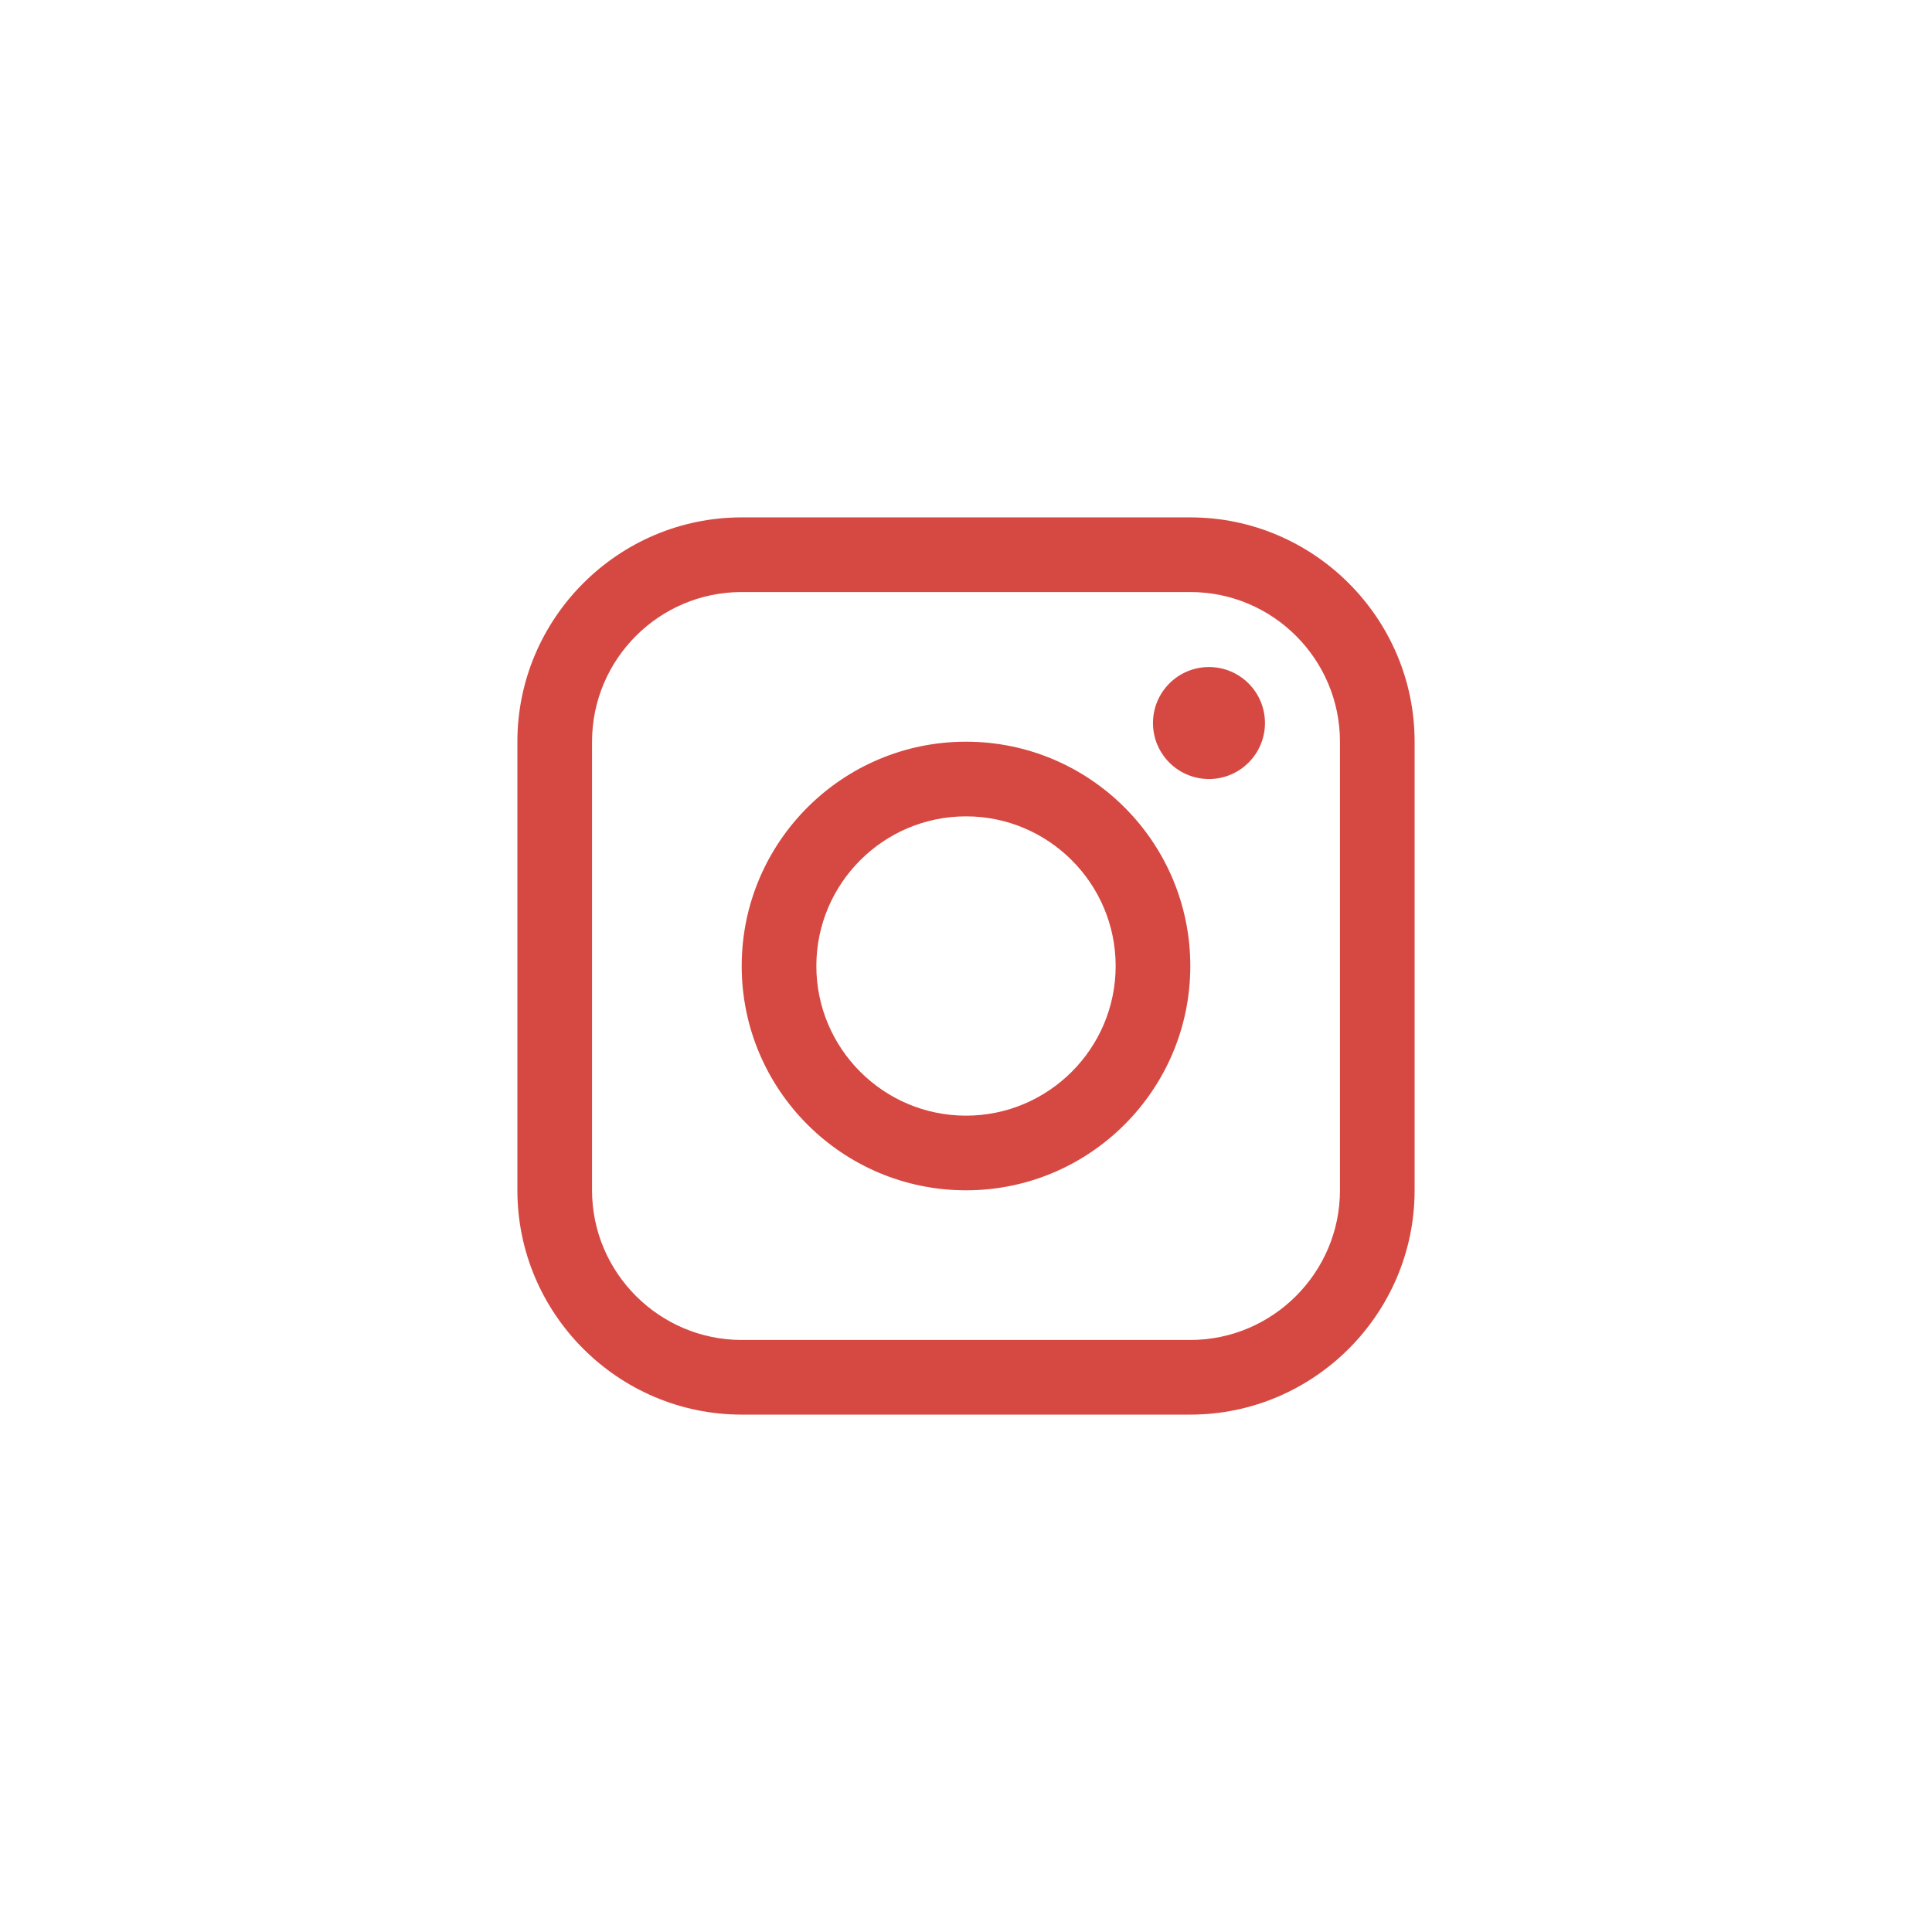
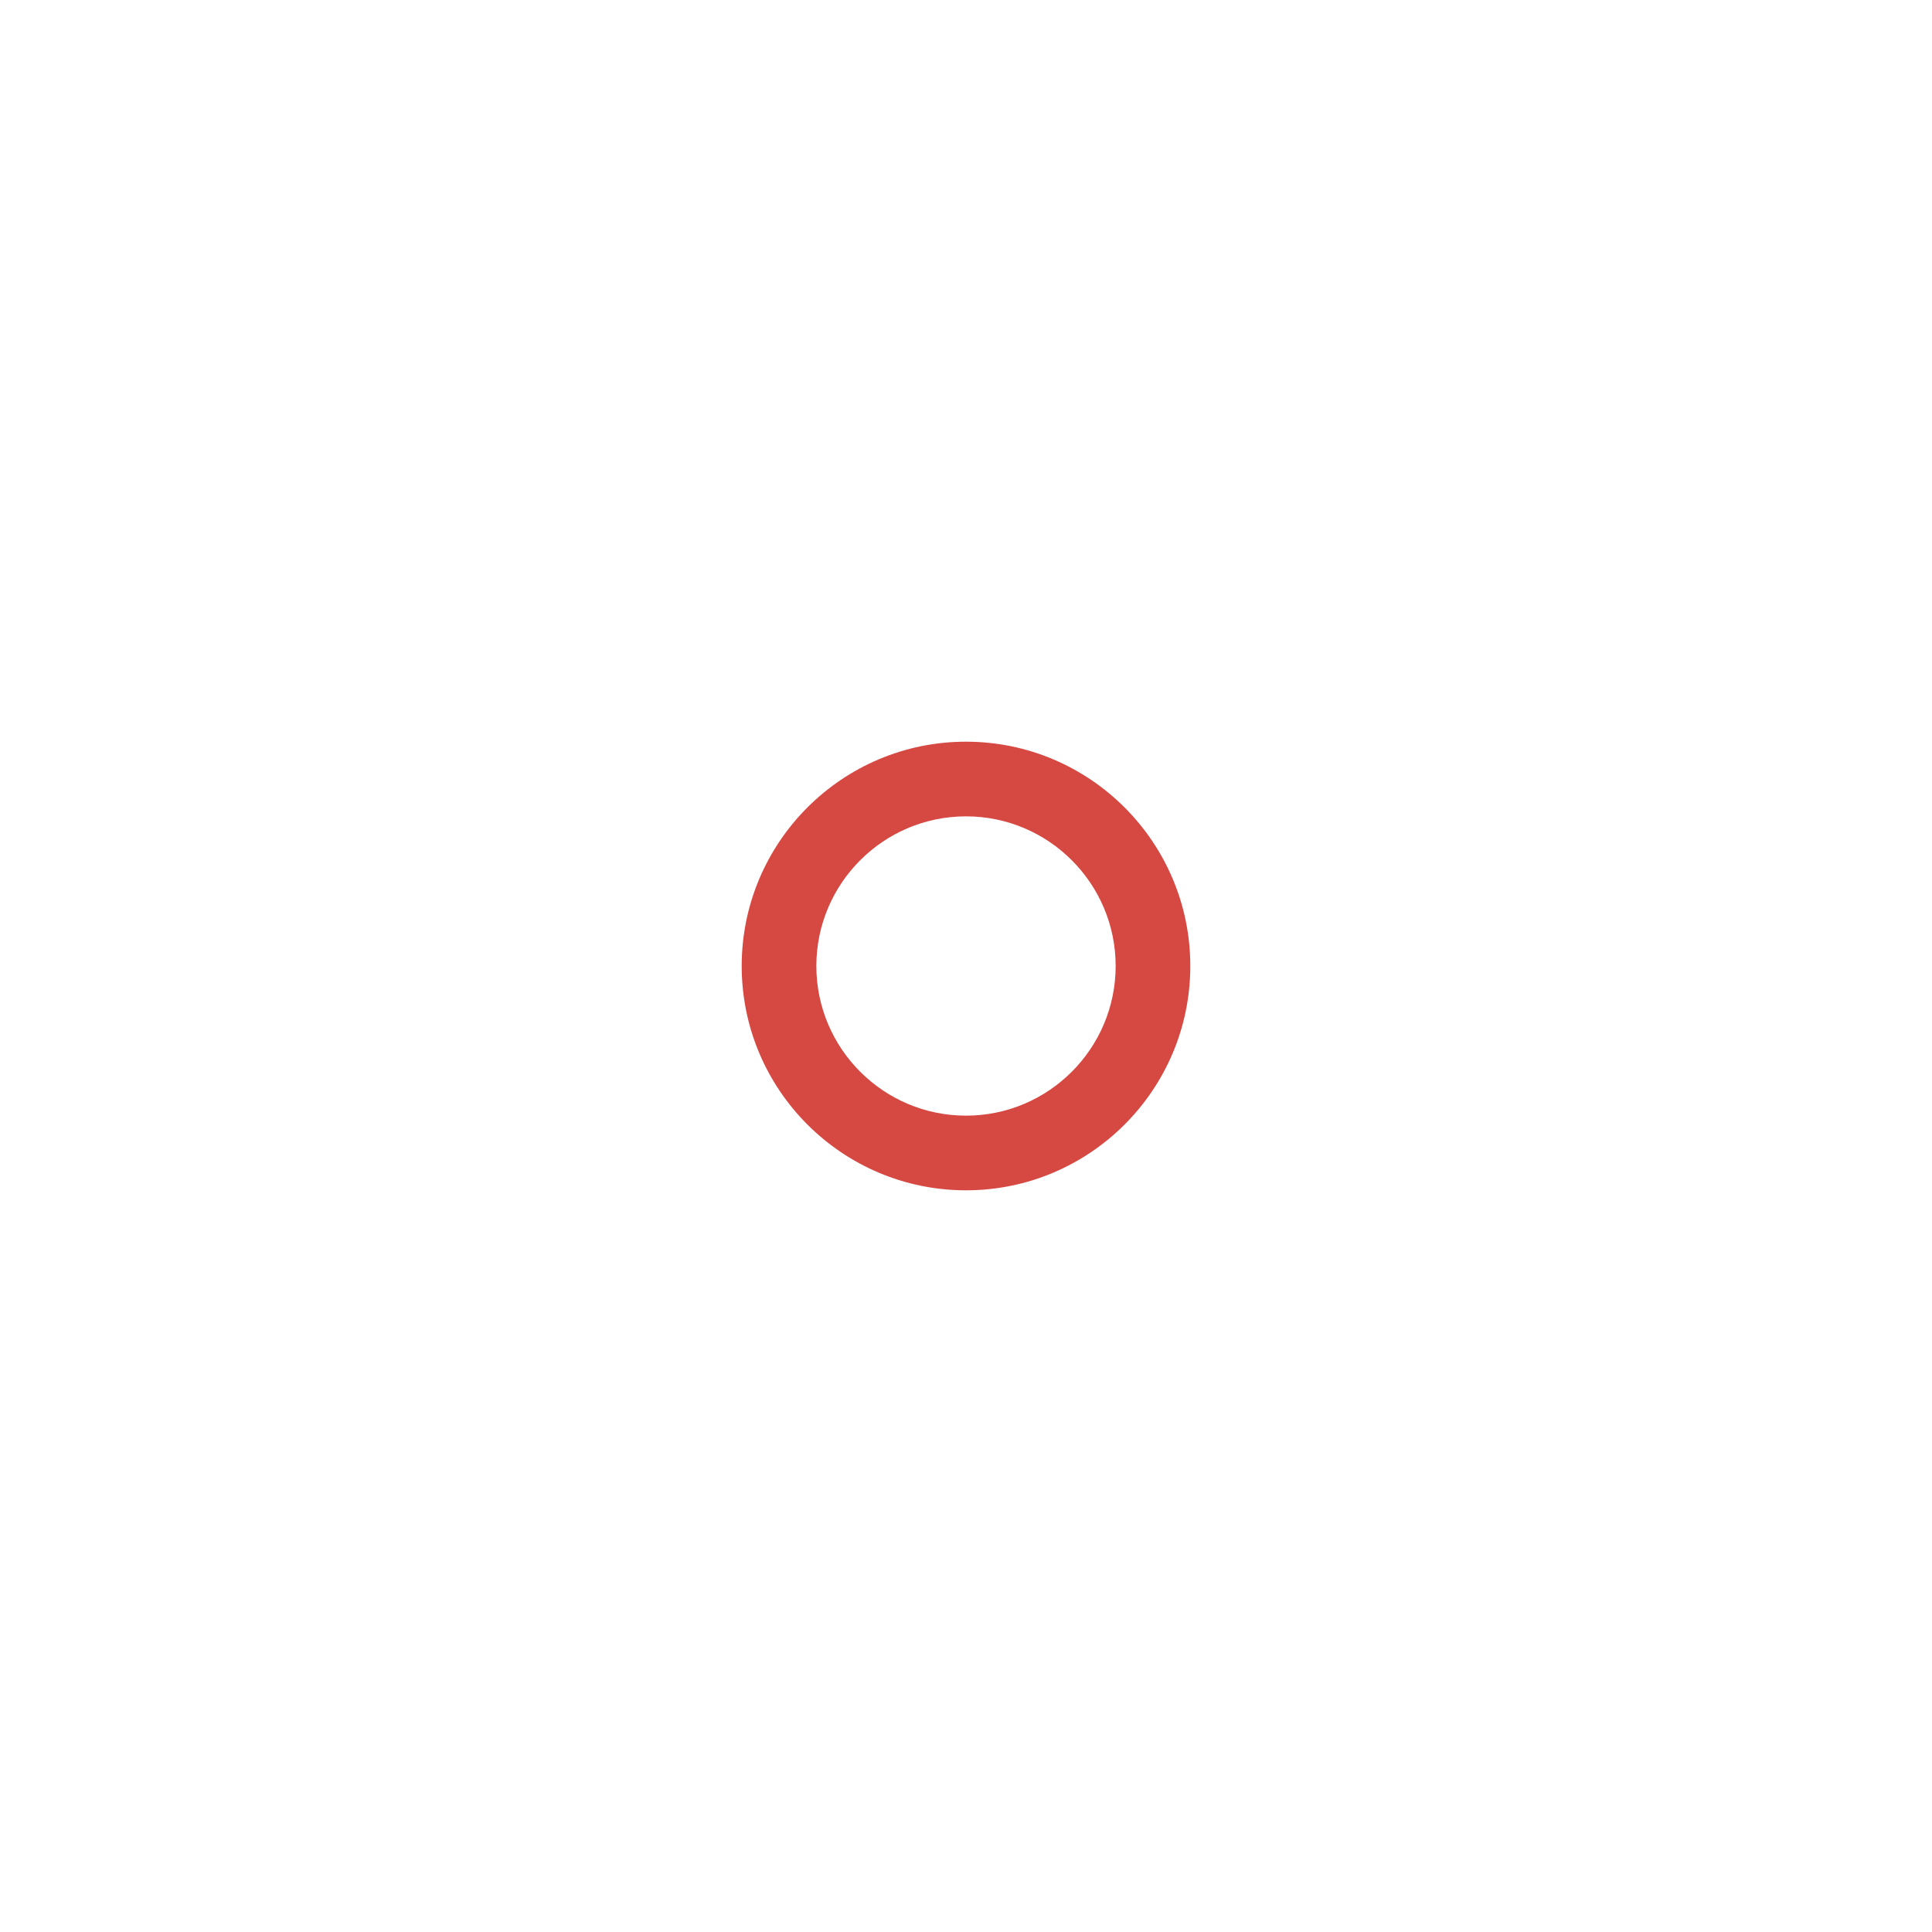
<svg xmlns="http://www.w3.org/2000/svg" viewBox="0 0 590 590">
  <g fill="#d64943">
-     <path d="m363.5 158h-137c-37.7 0-68.5 30.8-68.5 68.5v137c0 37.7 30.8 68.5 68.5 68.5h137c37.7 0 68.5-30.8 68.5-68.5v-137c0-37.7-30.8-68.5-68.5-68.5zm45.7 205.5c0 25.1-20.5 45.7-45.7 45.7h-137c-25.1 0-45.7-20.5-45.7-45.7v-137c0-25.2 20.5-45.7 45.7-45.7h137c25.2 0 45.7 20.5 45.7 45.7z" />
-     <circle cx="369.2" cy="220.8" r="17.1" />
    <path d="m295 226.5c-37.8 0-68.5 30.7-68.5 68.5s30.7 68.5 68.5 68.5 68.5-30.7 68.5-68.5-30.7-68.5-68.5-68.5zm0 114.2c-25.2 0-45.7-20.5-45.7-45.7s20.5-45.7 45.7-45.7 45.7 20.5 45.7 45.7-20.5 45.7-45.7 45.7z" />
  </g>
</svg>